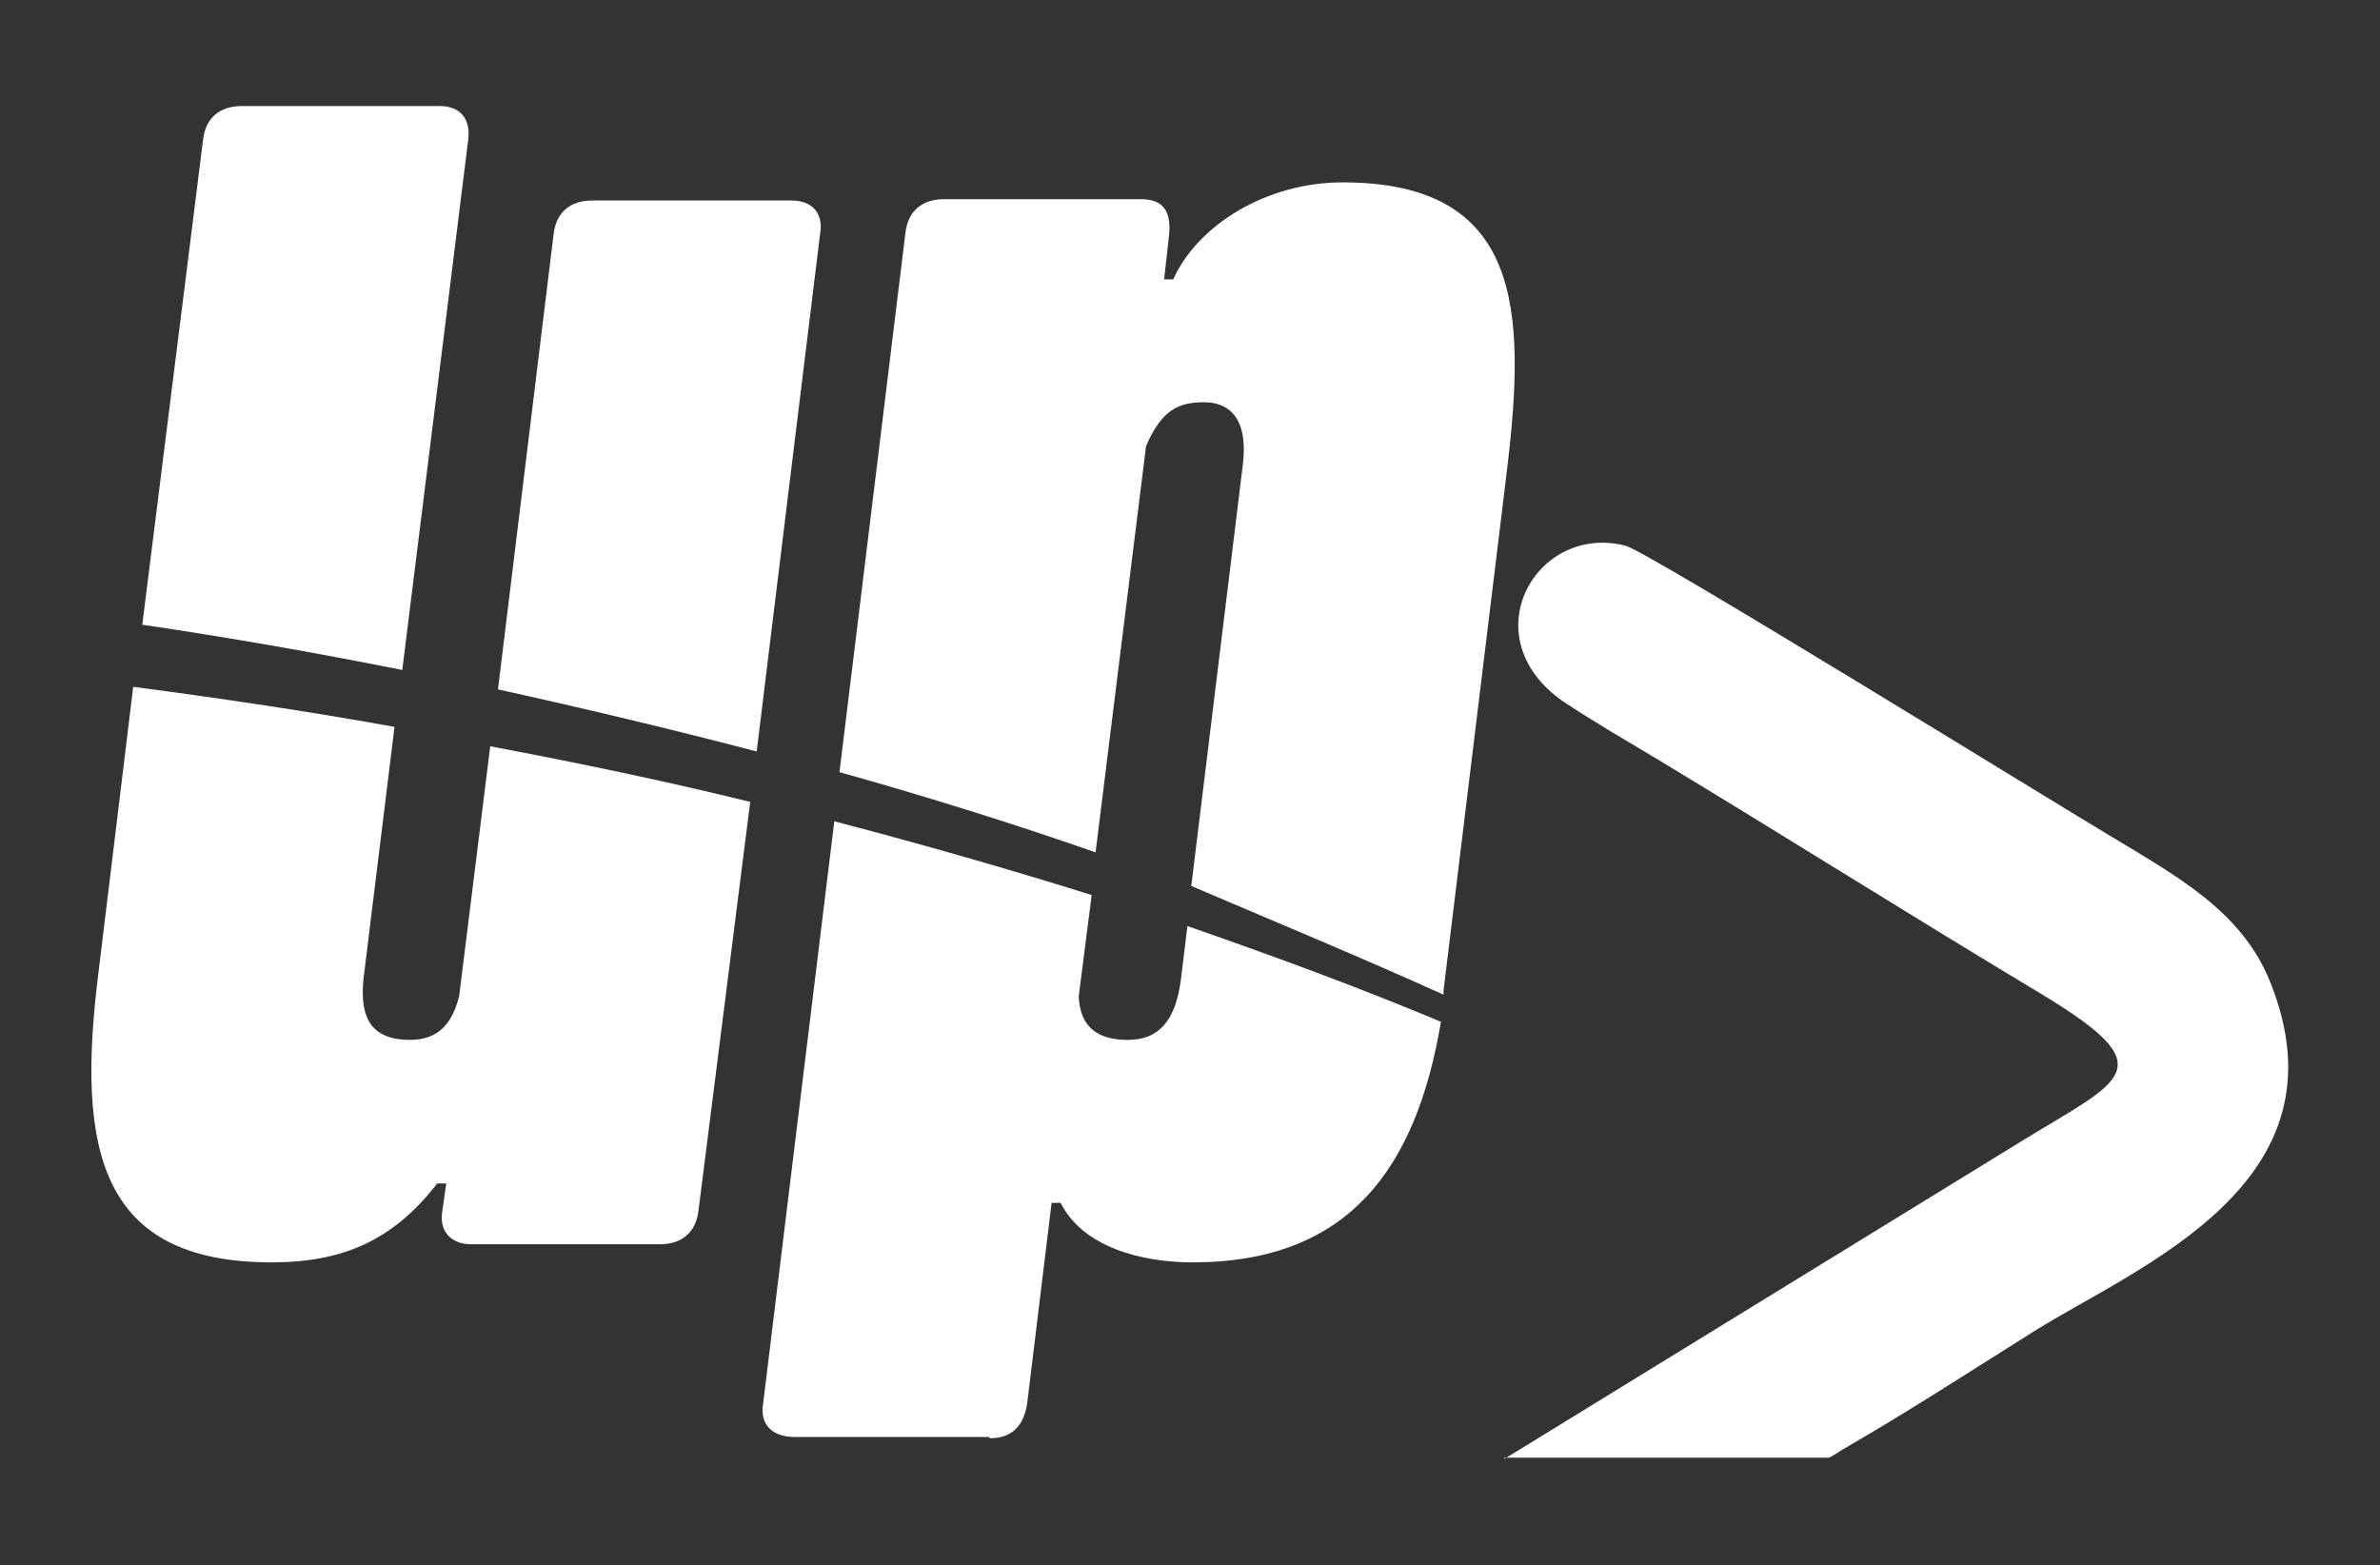
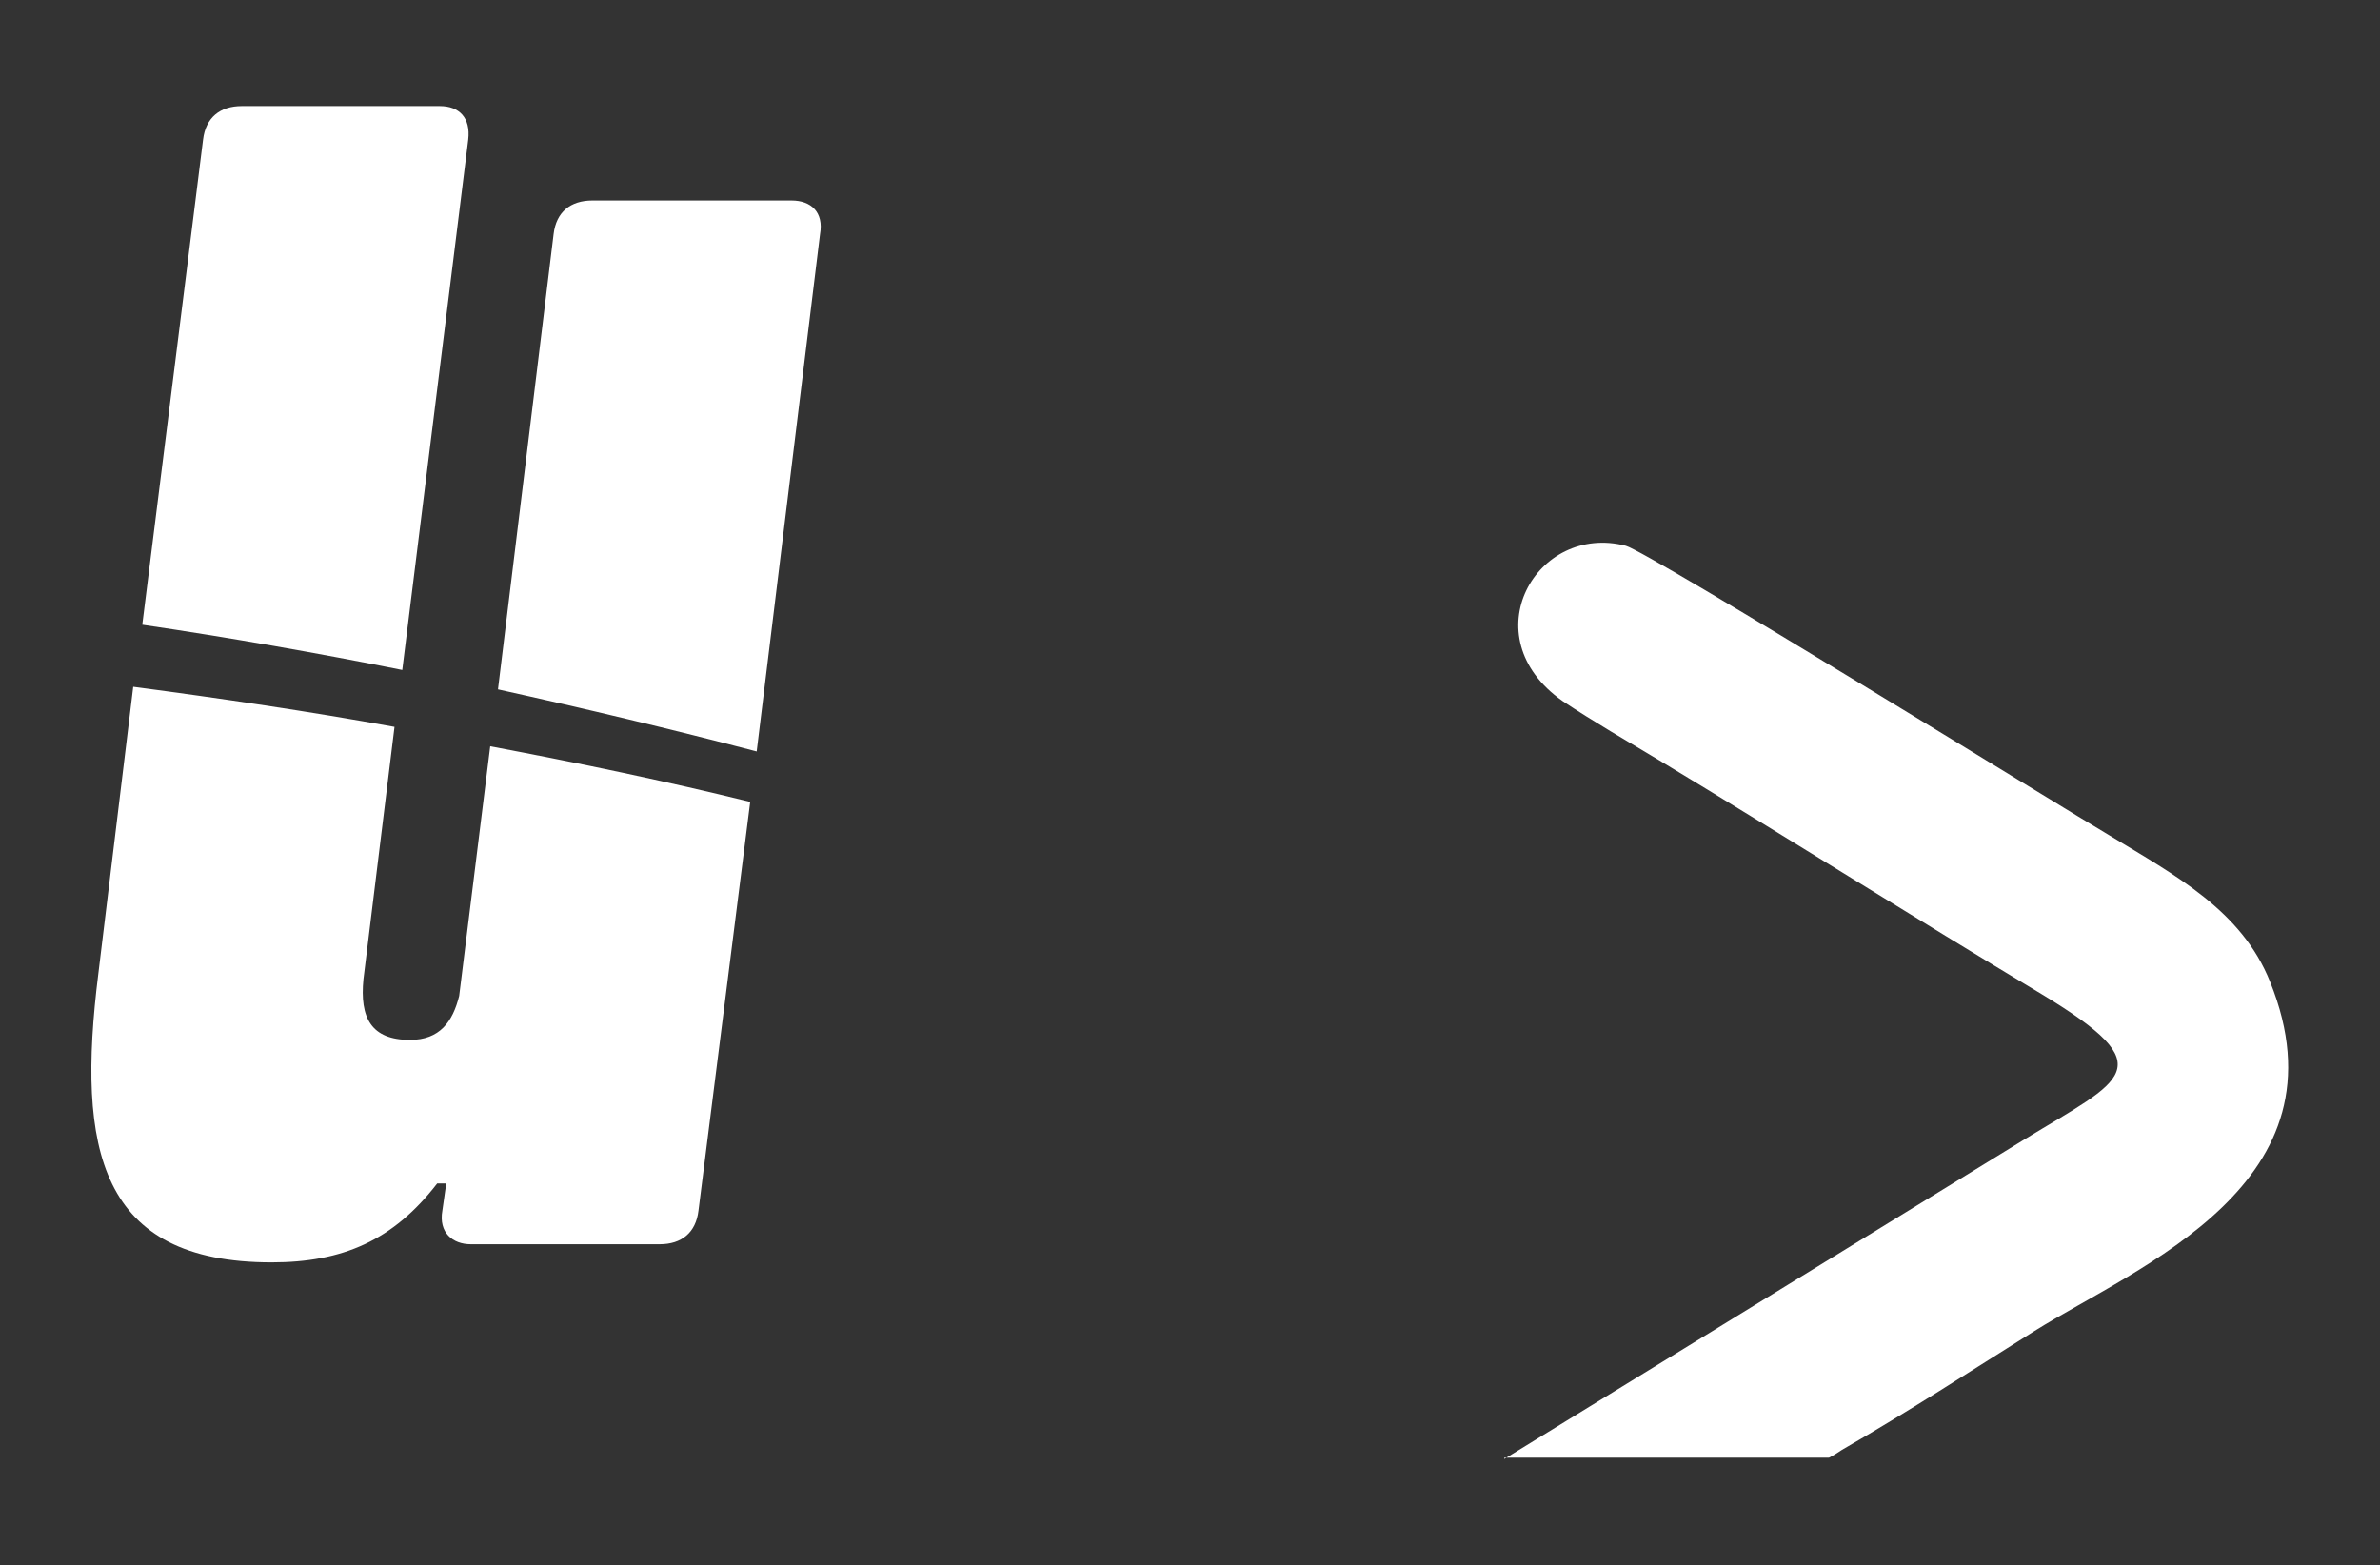
<svg xmlns="http://www.w3.org/2000/svg" version="1.1" id="Livello_1" x="0px" y="0px" width="184px" height="121px" viewBox="0 0 184 121" style="enable-background:new 0 0 184 121;" xml:space="preserve">
  <rect x="0" y="0" width="184" height="121" fill="#333333" stroke="none" />
  <style type="text/css">
	.st0{fill:#FFFFFF;}
	.st1{fill-rule:evenodd;clip-rule:evenodd;fill:#FFFFFF;}
</style>
  <g>
-     <path class="st0" d="M111.6,76.9c0-0.1,0-0.2,0-0.3l4.9-40.2c1.5-12.4,1.2-22.3-12.7-22.3c-5.9,0-11.2,3.3-13.1,7.5h-0.7l0.4-3.6   c0.1-1.6-0.4-2.6-2.2-2.6H73c-1.7,0-2.8,0.9-3,2.6l-5.1,41.7c6.8,1.9,13.5,4,19.8,6.2l3.9-31.4c1.2-2.8,2.5-3.4,4.5-3.4   c1.8,0,3.4,1.1,3,4.7l-4,32.7C98.9,71.4,105.4,74.1,111.6,76.9 M76.5,111.2c1.7,0,2.6-0.9,2.9-2.6L81.3,93h0.7   c1.7,3.4,6.2,4.6,10.2,4.6c12.1,0,17.3-7.3,19.2-18.6c-6.2-2.6-12.7-5-19.6-7.4l-0.5,4.1c-0.4,3.2-1.7,4.7-4.1,4.7   c-1.7,0-3.7-0.5-3.8-3.4l1-7.8c-6.4-2-13-3.9-19.9-5.7l-5.5,45c-0.3,1.7,0.8,2.6,2.4,2.6H76.5z" />
    <path class="st0" d="M31.1,51.8l5.1-41c0.2-1.7-0.7-2.6-2.2-2.6H18.7c-1.7,0-2.8,0.9-3,2.6L11,48.3C17.8,49.3,24.6,50.5,31.1,51.8    M58.5,58.1l4.9-40c0.3-1.7-0.7-2.6-2.2-2.6H45.8c-1.7,0-2.8,0.9-3,2.6l-4.3,35.2C45.3,54.8,52,56.4,58.5,58.1z M21,97.6   c5.5,0,9.4-1.7,12.8-6.1h0.7l-0.3,2.1c-0.3,1.7,0.8,2.6,2.2,2.6h14.6c1.7,0,2.8-0.9,3-2.6L58,62c-6.5-1.6-13.2-3-20.1-4.3L35.5,77   c-0.5,2-1.5,3.4-3.8,3.4c-3,0-3.9-1.7-3.6-4.7l2.4-19.5c-6.6-1.2-13.4-2.2-20.2-3.1L7.6,75.3C5.9,88.9,7.7,97.6,21,97.6z" />
    <path class="st1" d="M116.3,112.8l40.2-24.7c7.7-4.7,10.8-5.5,1.4-11.2c-10-6-20-12.3-29.6-18.1c-2.5-1.5-5.1-3-7.5-4.6   c-7.1-5-2-13.8,4.9-12c1.8,0.5,34,20.4,37.4,22.4c5.1,3.1,10.2,5.8,12.4,11.3c6.3,15.6-10.2,22-18.2,27c-5.1,3.2-9.7,6.2-14.9,9.2   c-0.3,0.2-0.6,0.4-1,0.6H116.3z" />
  </g>
</svg>